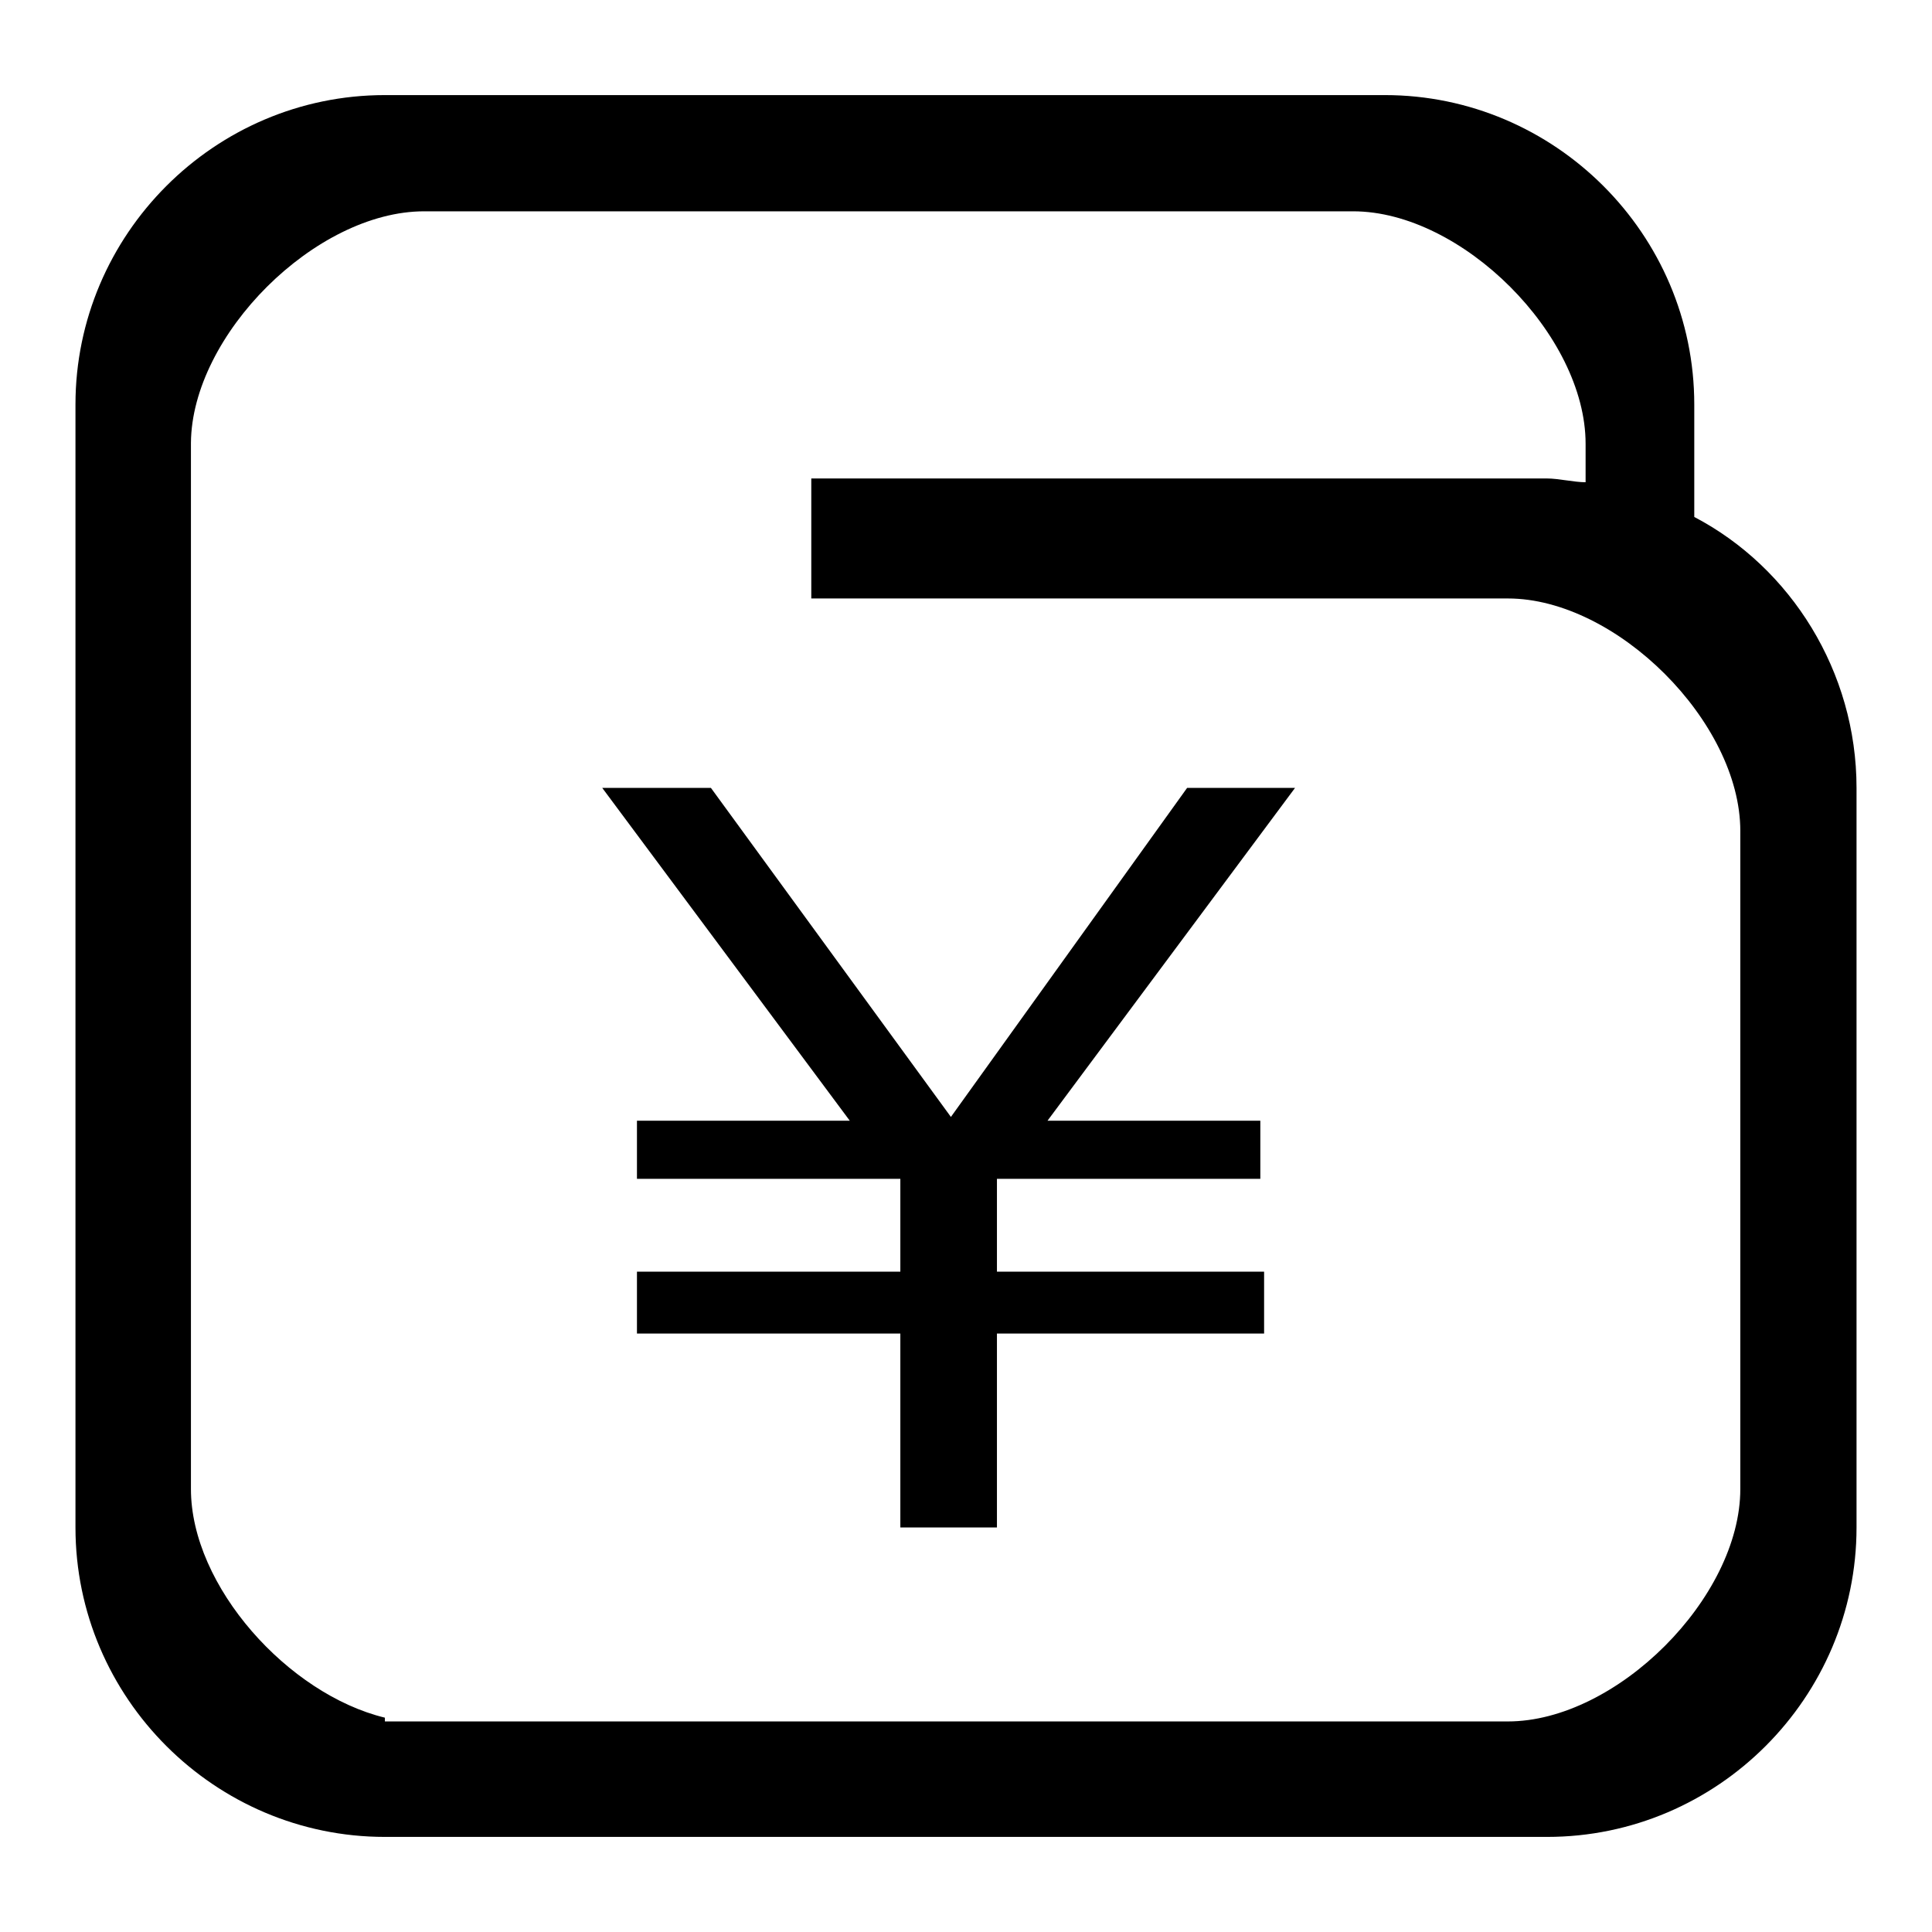
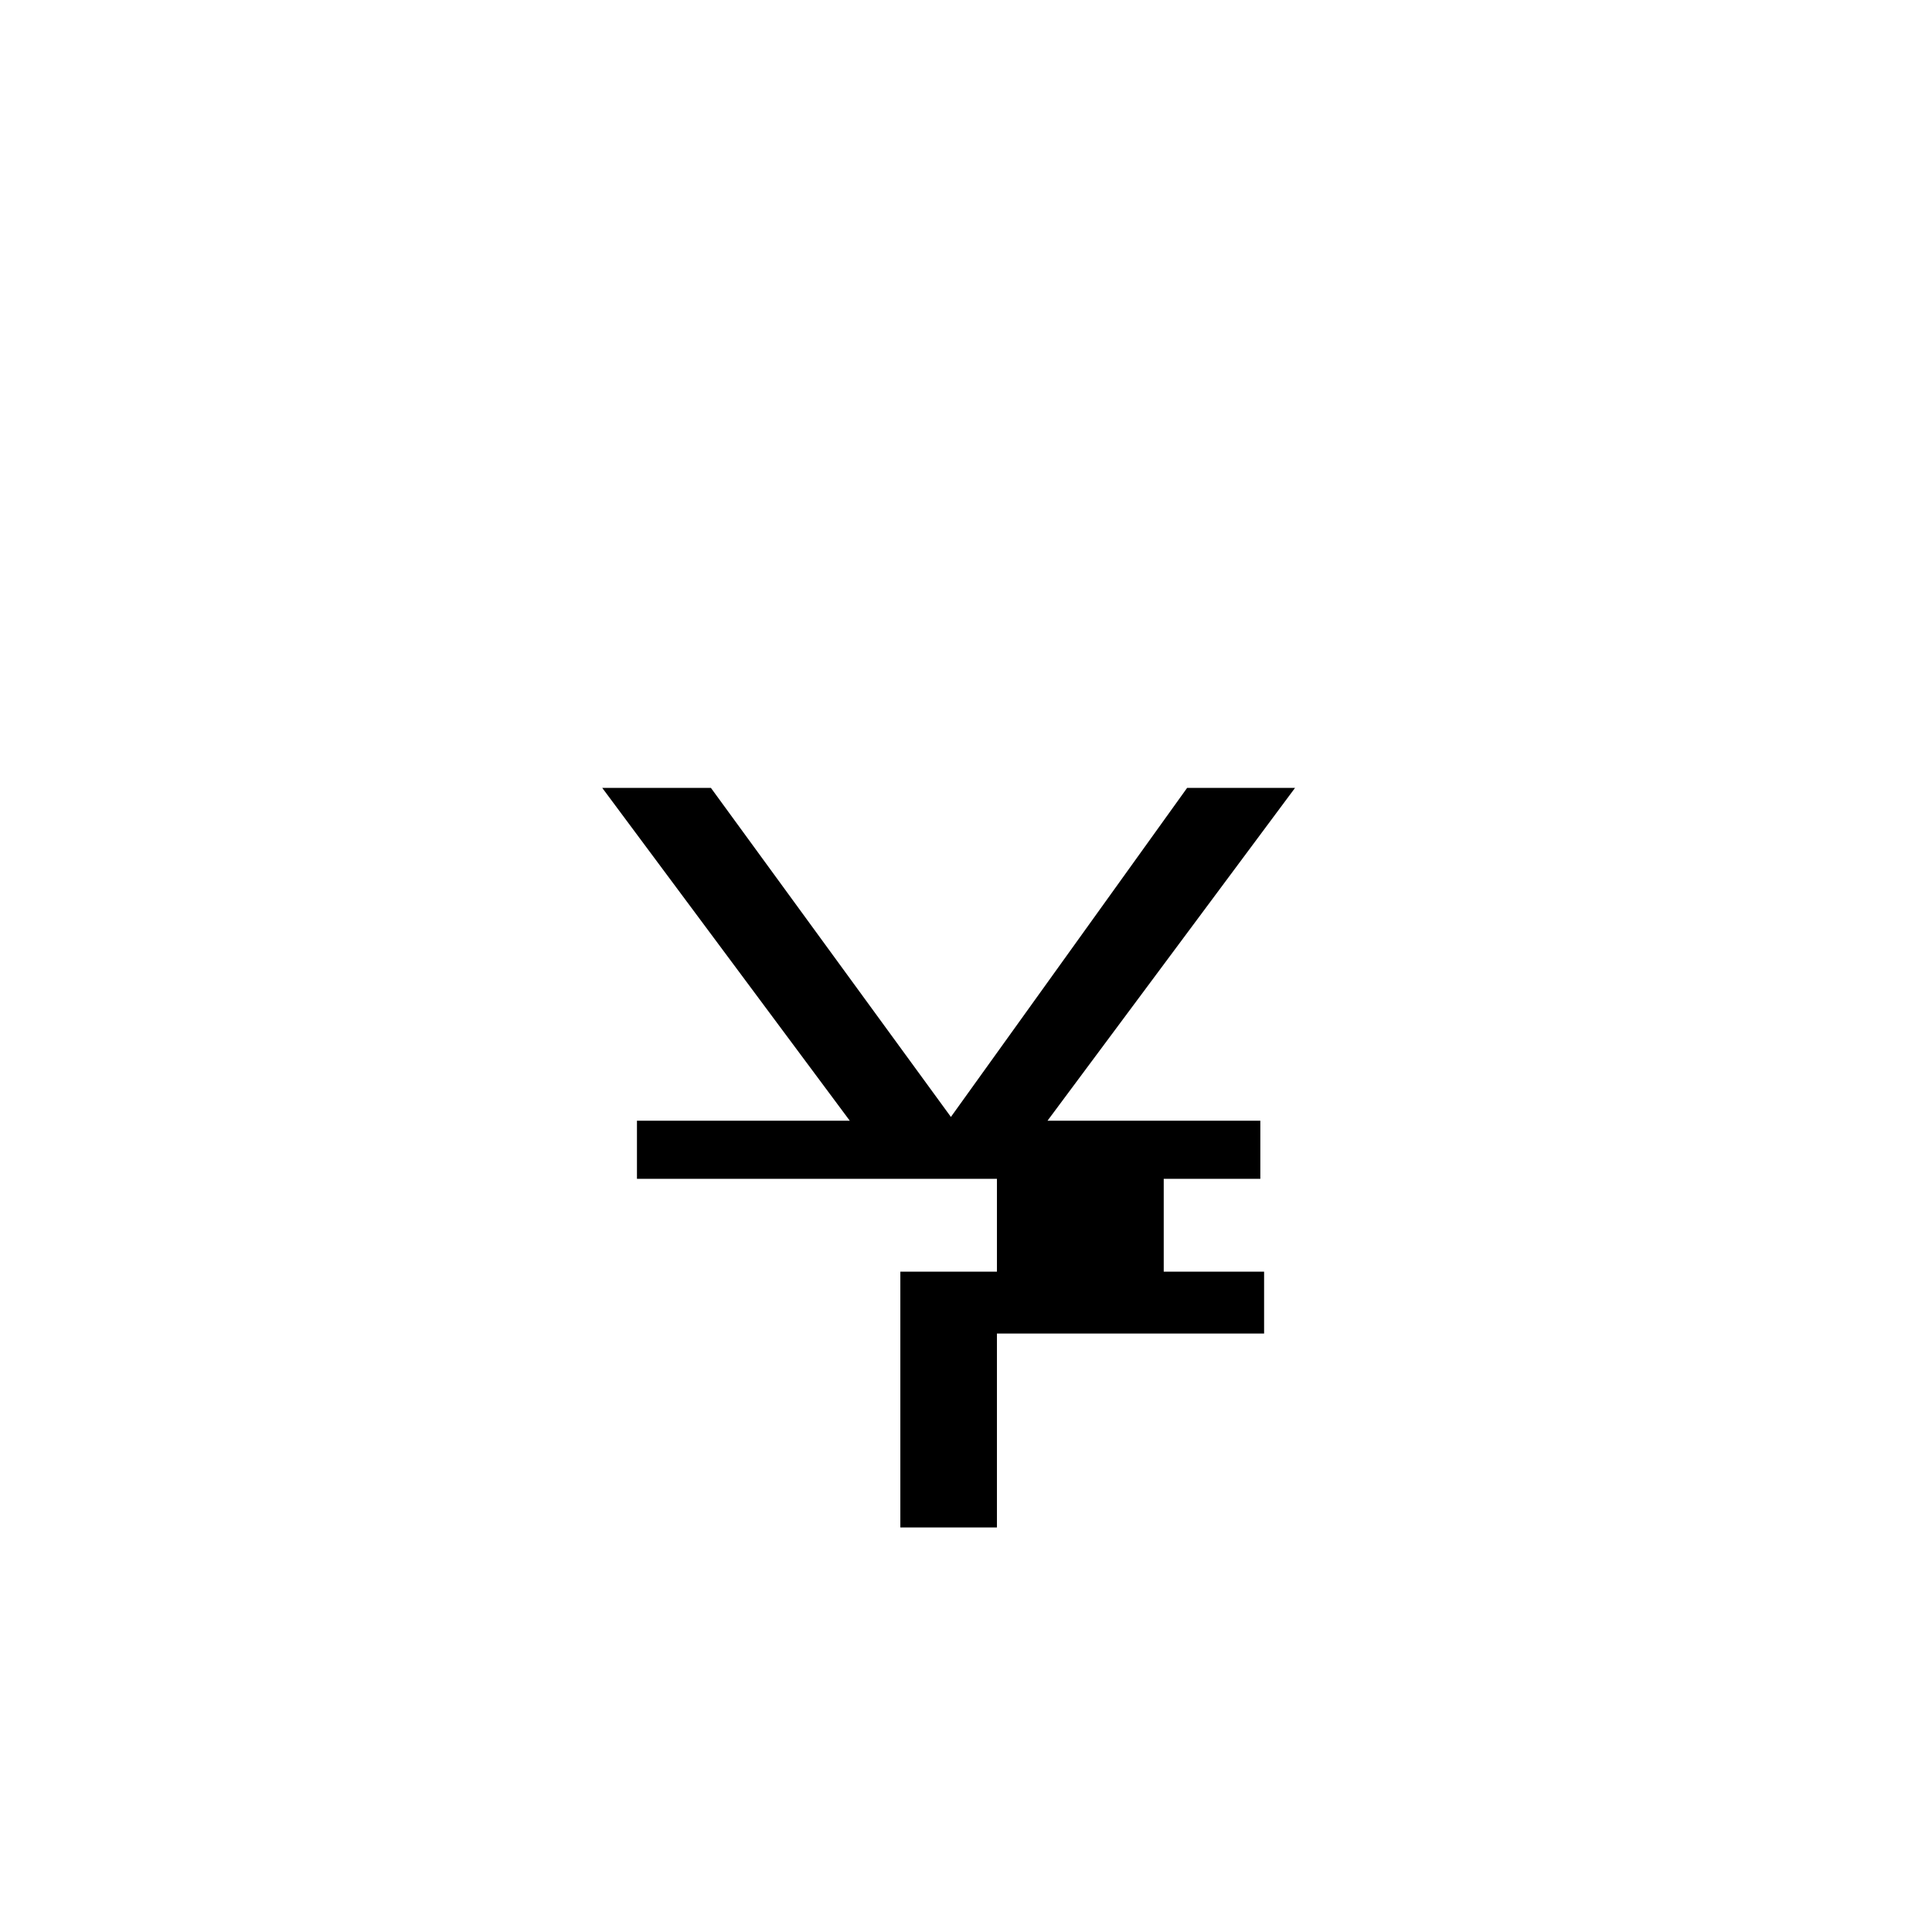
<svg xmlns="http://www.w3.org/2000/svg" version="1.1" x="0px" y="0px" viewBox="0 0 256 256" enable-background="new 0 0 256 256" xml:space="preserve">
  <g>
-     <path fill="#000000" d="M224.5,68.5V53.6c0-22.6-18.5-41-41-41H51c-22.6,0-41,18.5-41,41v148.8c0,22.6,18.5,41,41,41H205 c22.6,0,41-18.5,41-41v-98C246,89,237.3,75.2,224.5,68.5L224.5,68.5z M230.6,197.3c0,14.4-16.4,30.8-30.8,30.8H51v-0.5 c-12.8-3.1-25.7-17.4-25.7-30.3V58.7C25.4,44.4,41.8,28,56.2,28h123.1c14.4,0,30.8,16.4,30.8,30.8v5.1c-1.5,0-3.6-0.5-5.1-0.5 h-97.5v15.9h92.3c14.4,0,30.8,16.4,30.8,30.8V197.3L230.6,197.3z" />
-     <path fill="#000000" d="M171.6,104.4l-32.8,44.1H167v7.7h-34.9v12.3h35.4v8.2h-35.4v25.7h-12.8v-25.7H84.4v-8.2h34.9v-12.3H84.4 v-7.7h28.2l-32.8-44.1h14.4l31.8,43.6l31.3-43.6H171.6z" />
+     <path fill="#000000" d="M171.6,104.4l-32.8,44.1H167v7.7h-34.9v12.3h35.4v8.2h-35.4v25.7h-12.8v-25.7v-8.2h34.9v-12.3H84.4 v-7.7h28.2l-32.8-44.1h14.4l31.8,43.6l31.3-43.6H171.6z" />
  </g>
</svg>